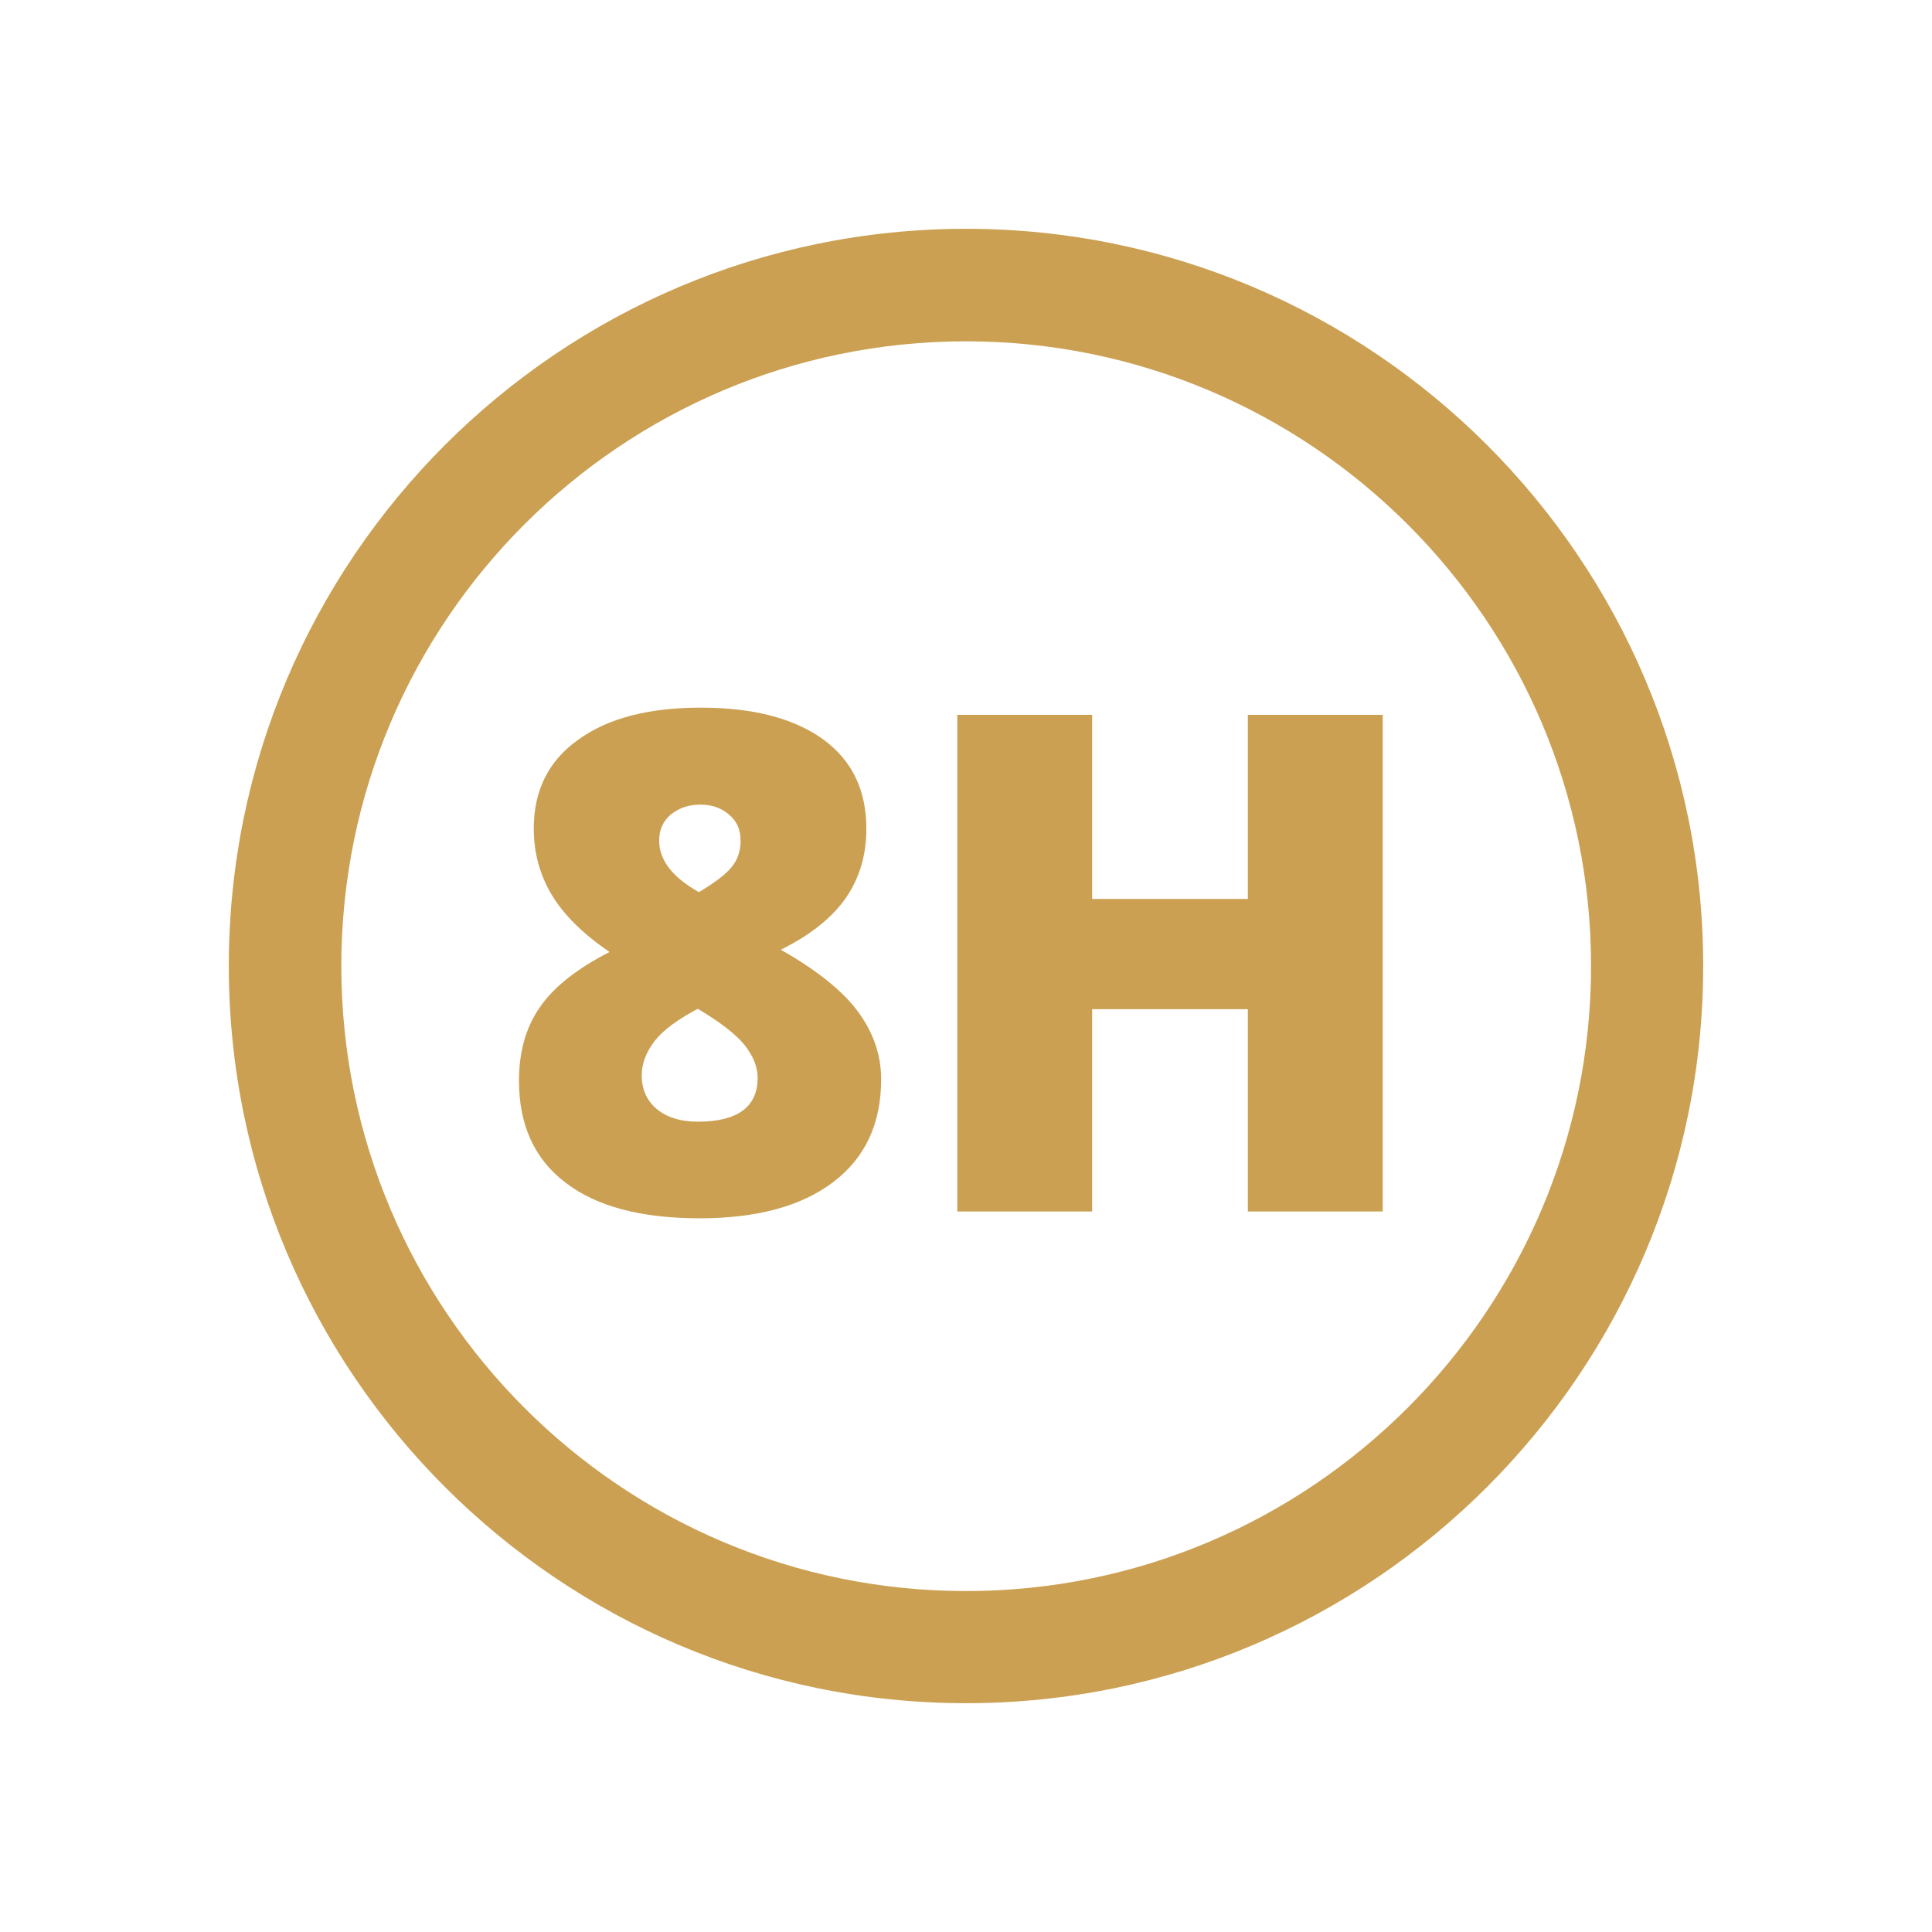
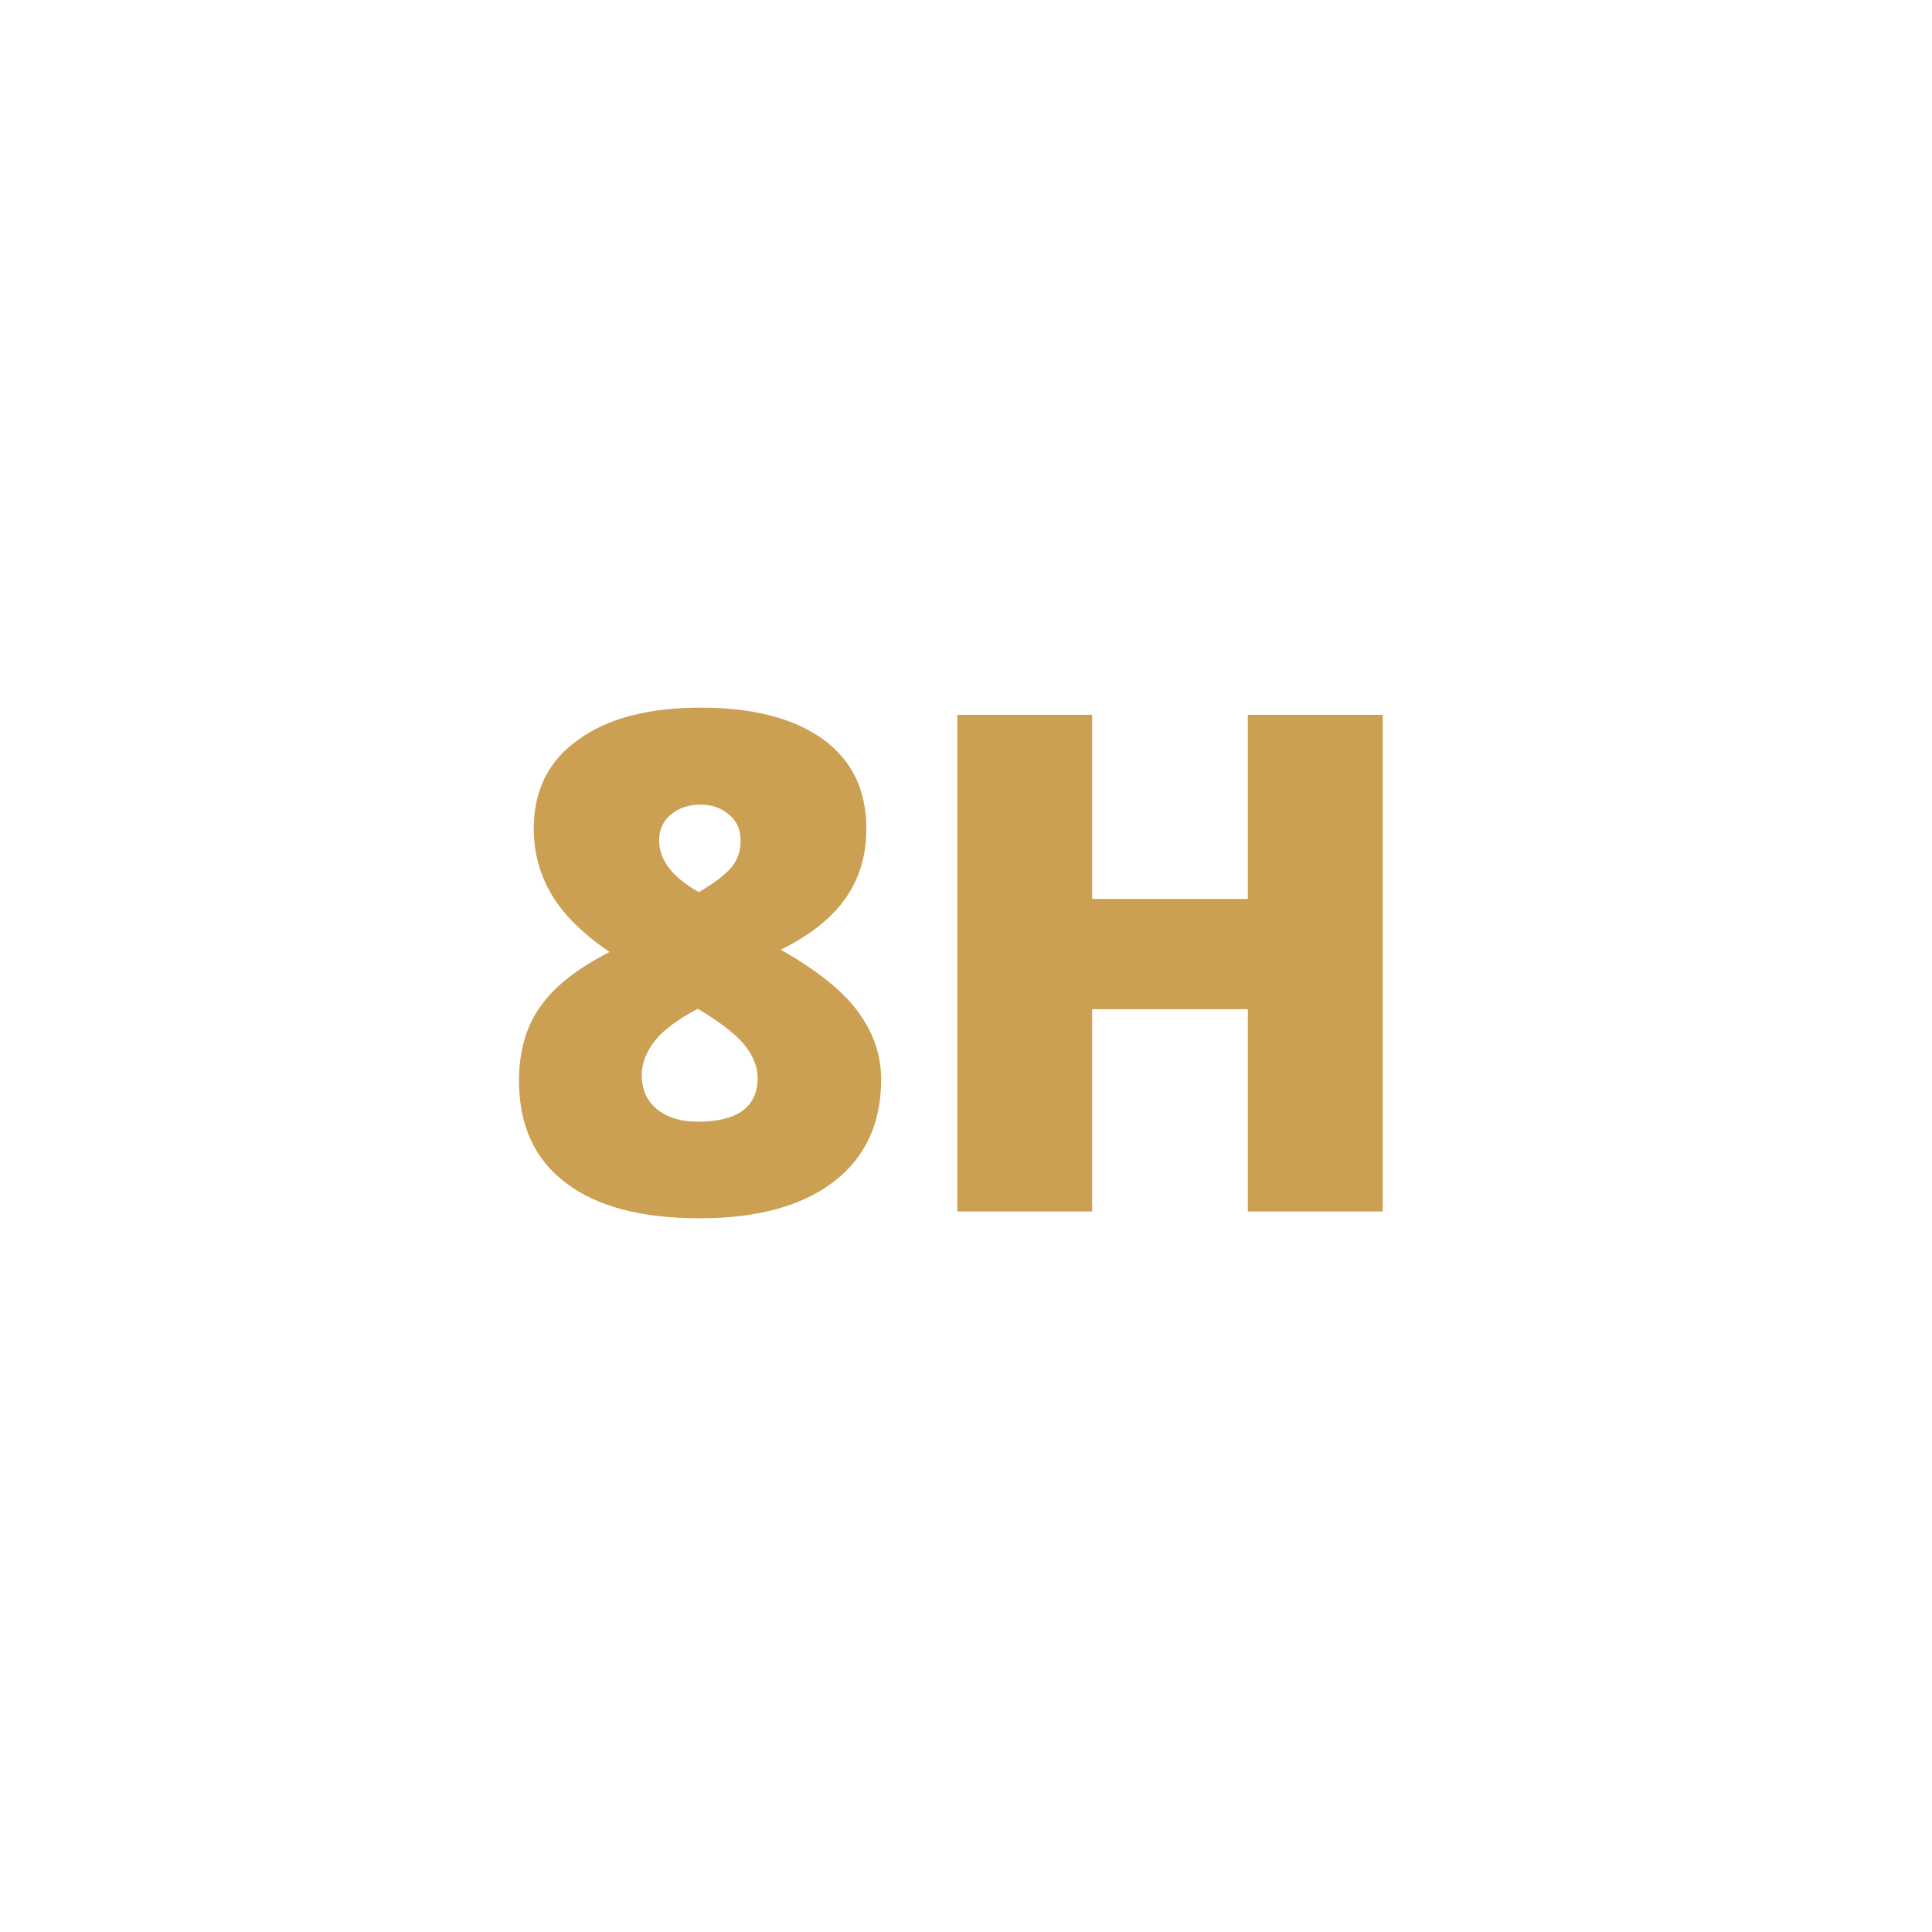
<svg xmlns="http://www.w3.org/2000/svg" version="1.1" id="Layer_1" x="0px" y="0px" viewBox="0 0 510 510" style="enable-background:new 0 0 510 510;" xml:space="preserve">
  <style type="text/css">
	.st0{fill:#CBA052;}
</style>
  <g>
-     <path class="st0" d="M255,60.4C147.7,60.4,60.4,147.7,60.4,255S147.7,449.6,255,449.6S449.6,362.3,449.6,255S362.3,60.4,255,60.4z    M255,420c-91,0-164.9-74-164.9-165S164,90.1,255,90.1s165,74,165,164.9S346,420,255,420z" />
    <path class="st0" d="M206.1,250.7c7.9-3.9,13.6-8.5,17.2-13.7c3.6-5.2,5.4-11.3,5.4-18.2c0-10.3-3.8-18.1-11.5-23.7   c-7.7-5.5-18.4-8.3-32.2-8.3s-24.6,2.8-32.4,8.5c-7.8,5.5-11.7,13.4-11.7,23.4c0,6.4,1.6,12.3,4.8,17.6s8.3,10.3,15.2,15   c-8.6,4.4-14.8,9.3-18.4,14.6c-3.7,5.3-5.5,11.8-5.5,19.4c0,11.7,4.1,20.7,12.3,26.9c8.2,6.3,20,9.4,35.4,9.4   c15.1,0,26.9-3.2,35.3-9.6c8.4-6.4,12.6-15.4,12.6-27.1c0-6.3-2-12.2-6-17.7S215.8,256.2,206.1,250.7z M177.1,215   c2.1-1.7,4.7-2.6,7.7-2.6s5.5,0.8,7.6,2.6c2.1,1.7,3.1,4,3.1,6.9c0,2.6-0.7,4.9-2.3,6.9s-4.5,4.2-8.7,6.7   c-7-3.9-10.5-8.5-10.5-13.6C174,219,175,216.8,177.1,215z M184.2,296.1c-4.6,0-8.3-1.2-10.9-3.4c-2.6-2.2-3.9-5.2-3.9-8.9   c0-3.1,1.2-6.1,3.4-9c2.3-2.9,6.1-5.7,11.4-8.5c5.9,3.5,10,6.7,12.3,9.5c2.3,2.9,3.5,5.8,3.5,8.7   C200,292.2,194.7,296.1,184.2,296.1z" />
    <polygon class="st0" points="329.4,237.3 288.3,237.3 288.3,188.7 252.7,188.7 252.7,319.8 288.3,319.8 288.3,266.4 329.4,266.4    329.4,319.8 365,319.8 365,188.7 329.4,188.7  " />
  </g>
</svg>